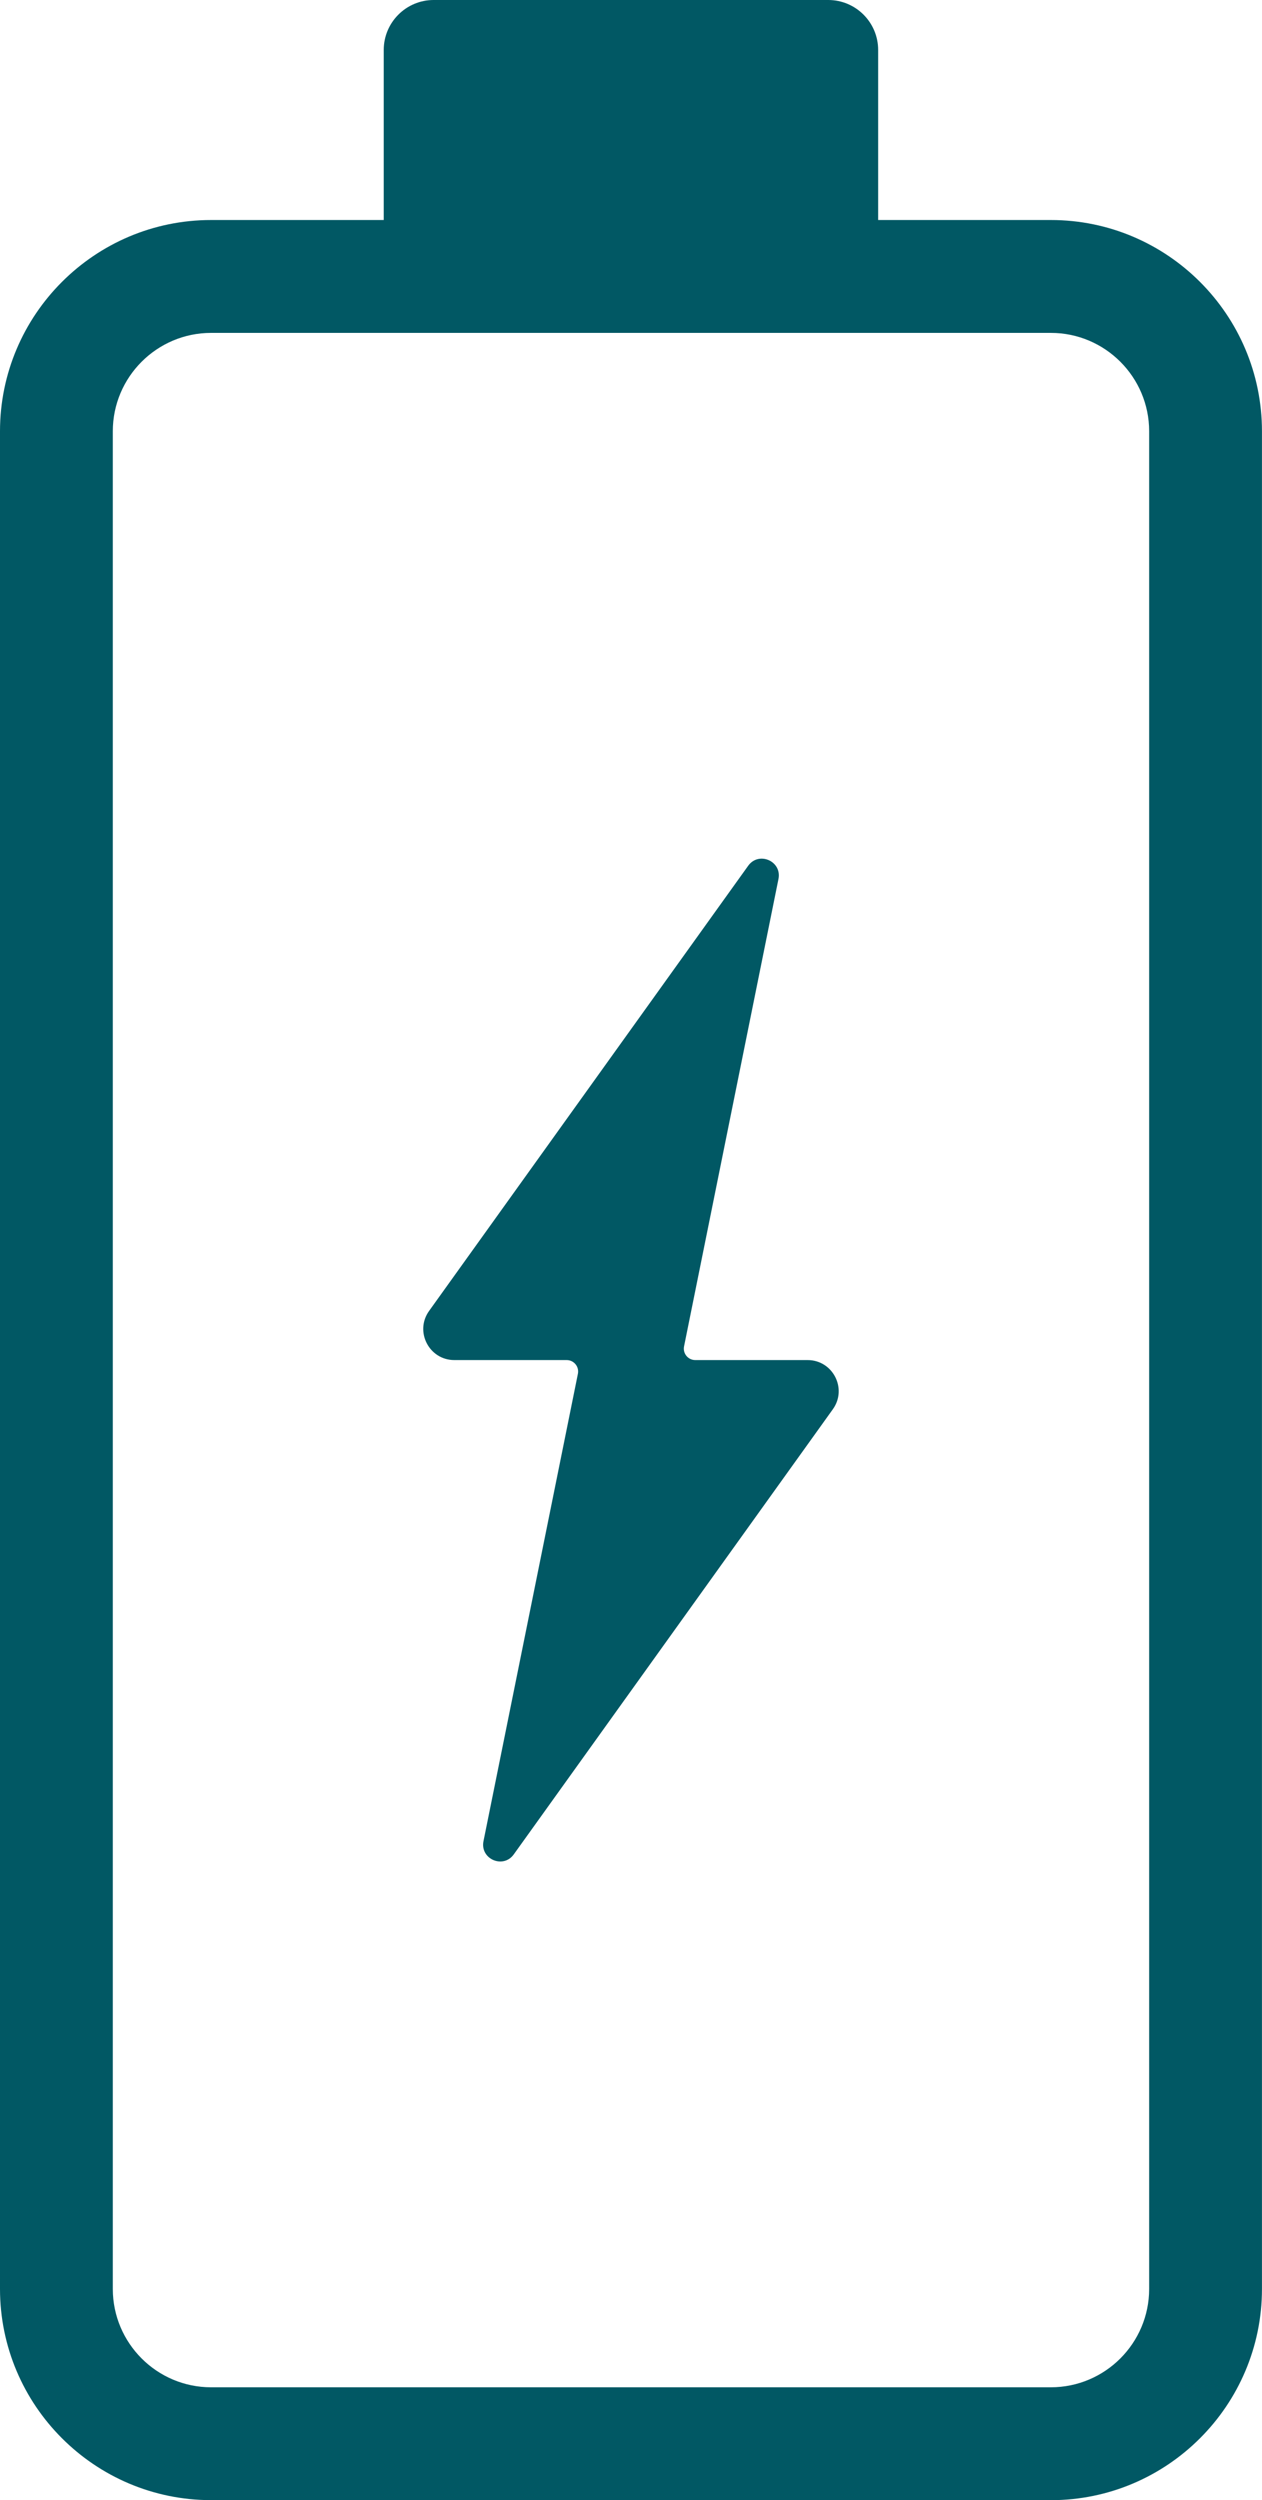
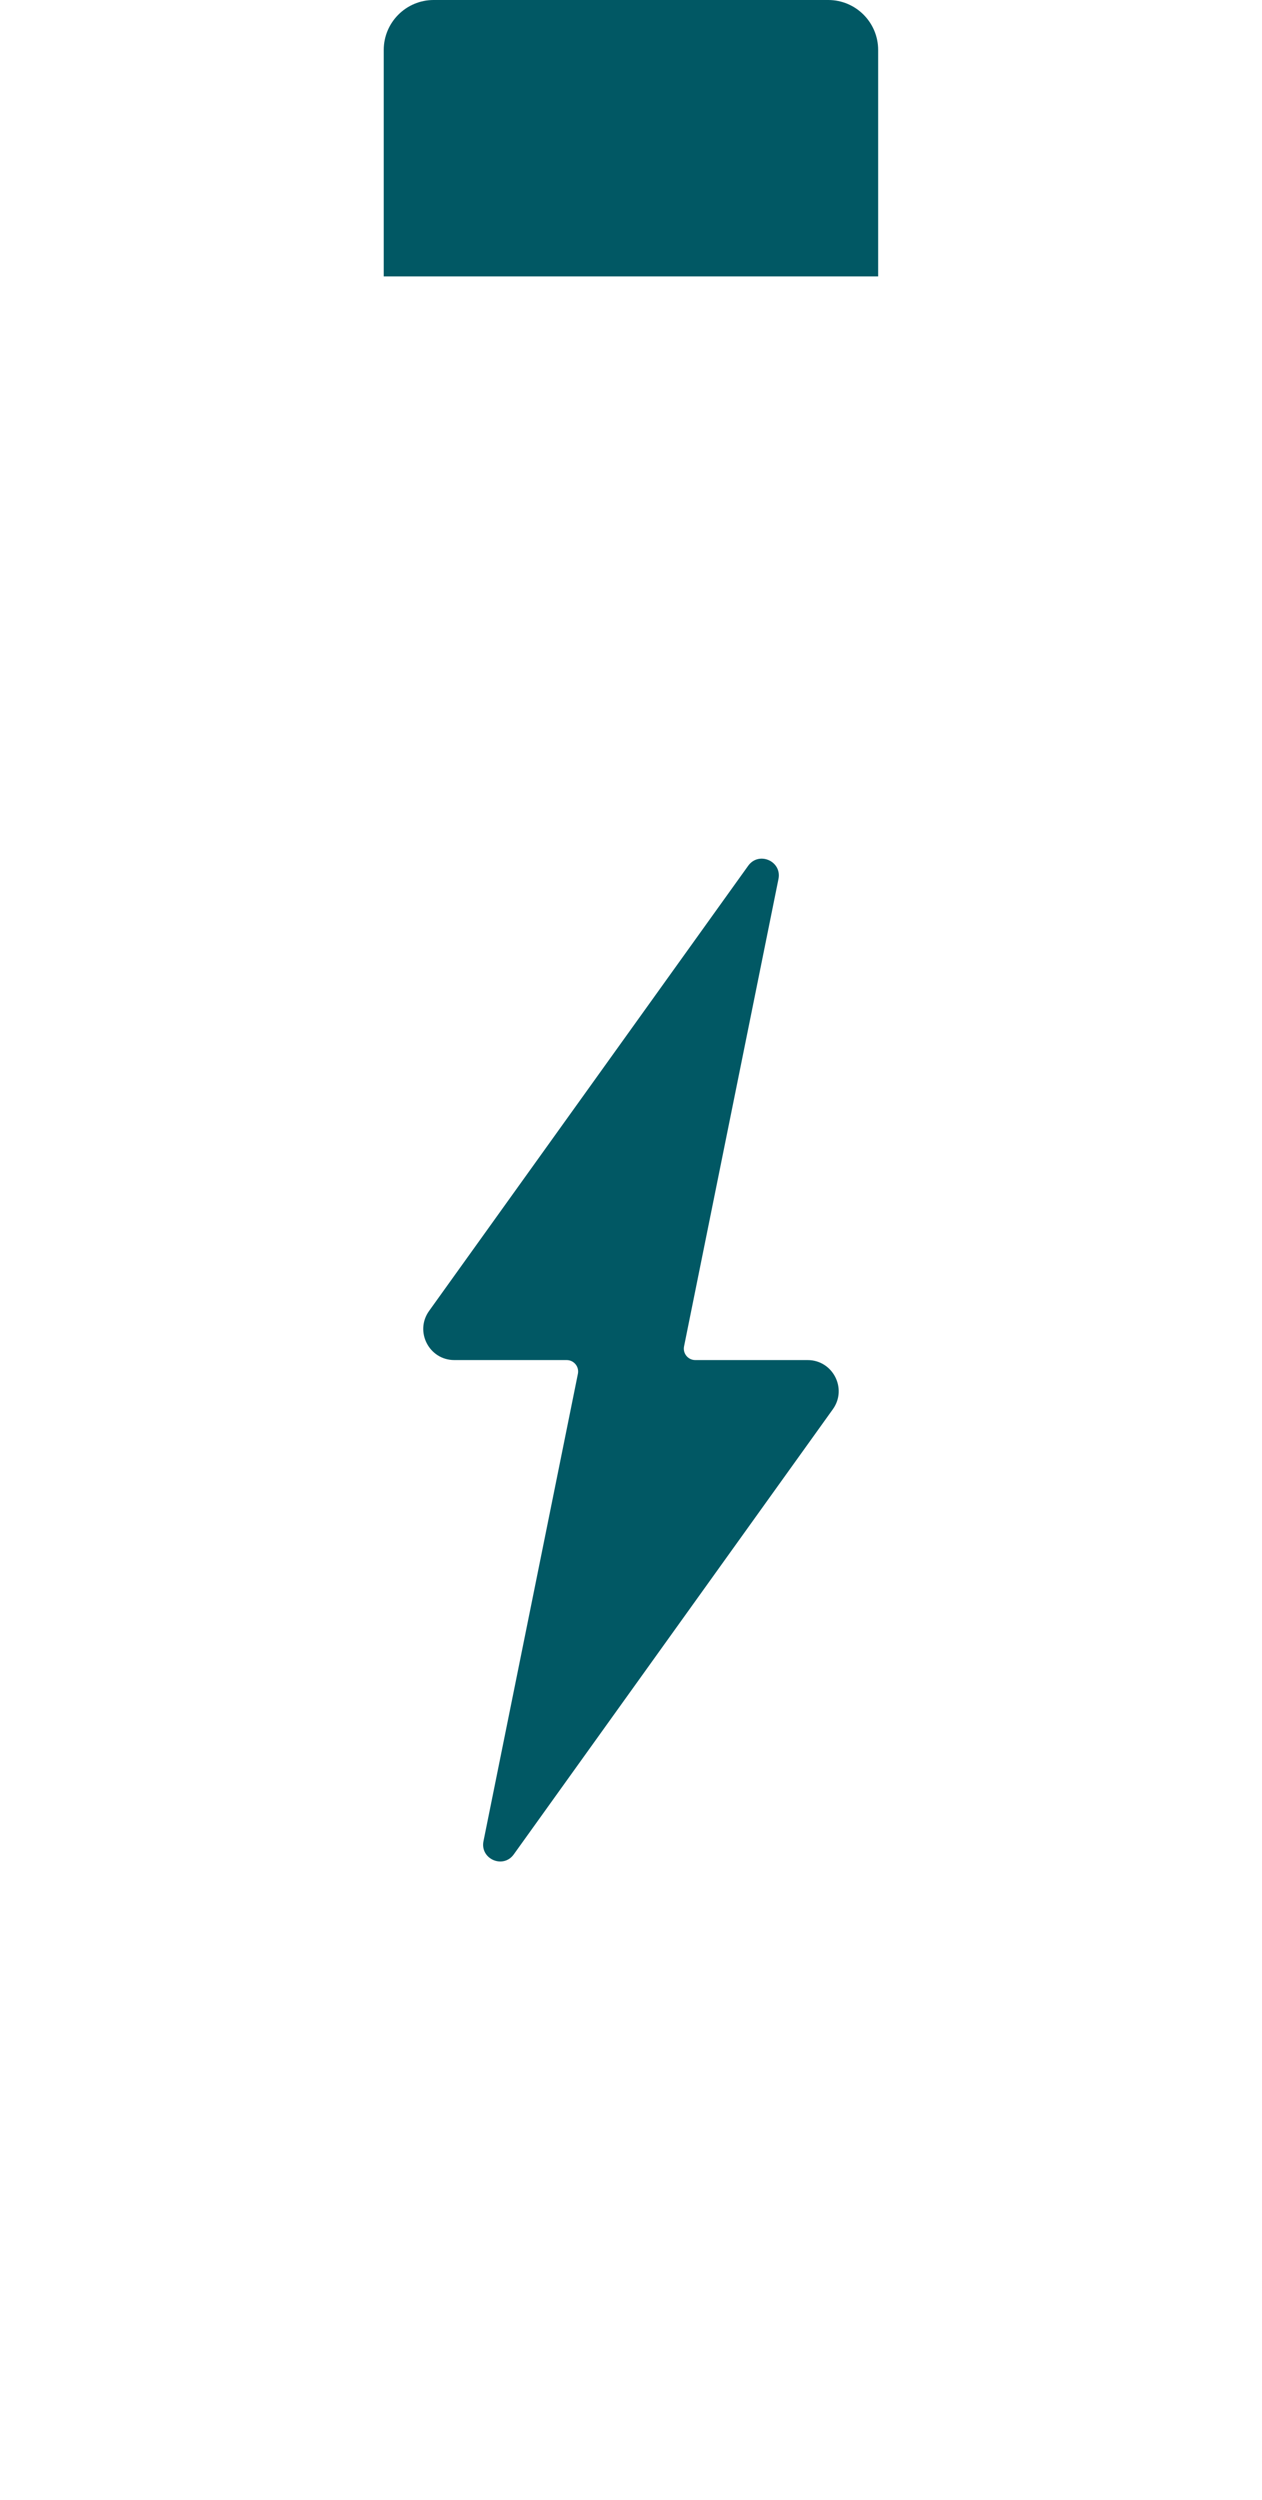
<svg xmlns="http://www.w3.org/2000/svg" id="Layer_2" viewBox="0 0 33.562 66.443">
  <g id="Layer_1-2">
-     <path d="M27.947,66.443H5.614c-3.096,0-5.614-2.519-5.614-5.614V11.461c0-3.096,2.519-5.614,5.614-5.614h22.333c3.096,0,5.614,2.519,5.614,5.614v49.369c0,3.095-2.519,5.614-5.614,5.614ZM5.614,8.847c-1.441,0-2.614,1.173-2.614,2.614v49.369c0,1.441,1.173,2.614,2.614,2.614h22.333c1.441,0,2.614-1.172,2.614-2.614V11.461c0-1.441-1.173-2.614-2.614-2.614H5.614Z" fill="#015864" />
    <path d="M11.534,0h10.492c.733,0,1.328.595,1.328,1.328v6.018h-13.149V1.328c0-.733.595-1.328,1.328-1.328Z" fill="#015864" />
    <path d="M21.478,36.145h-2.988c-.192,0-.336-.176-.298-.364l2.511-12.421c.096-.475-.524-.745-.806-.351l-8.485,11.829c-.392.546-.001,1.307.671,1.307h2.988c.192,0,.336.176.298.364l-2.511,12.421c-.096.475.524.745.806.351l8.485-11.829c.392-.546.001-1.307-.671-1.307Z" fill="#015864" />
  </g>
</svg>